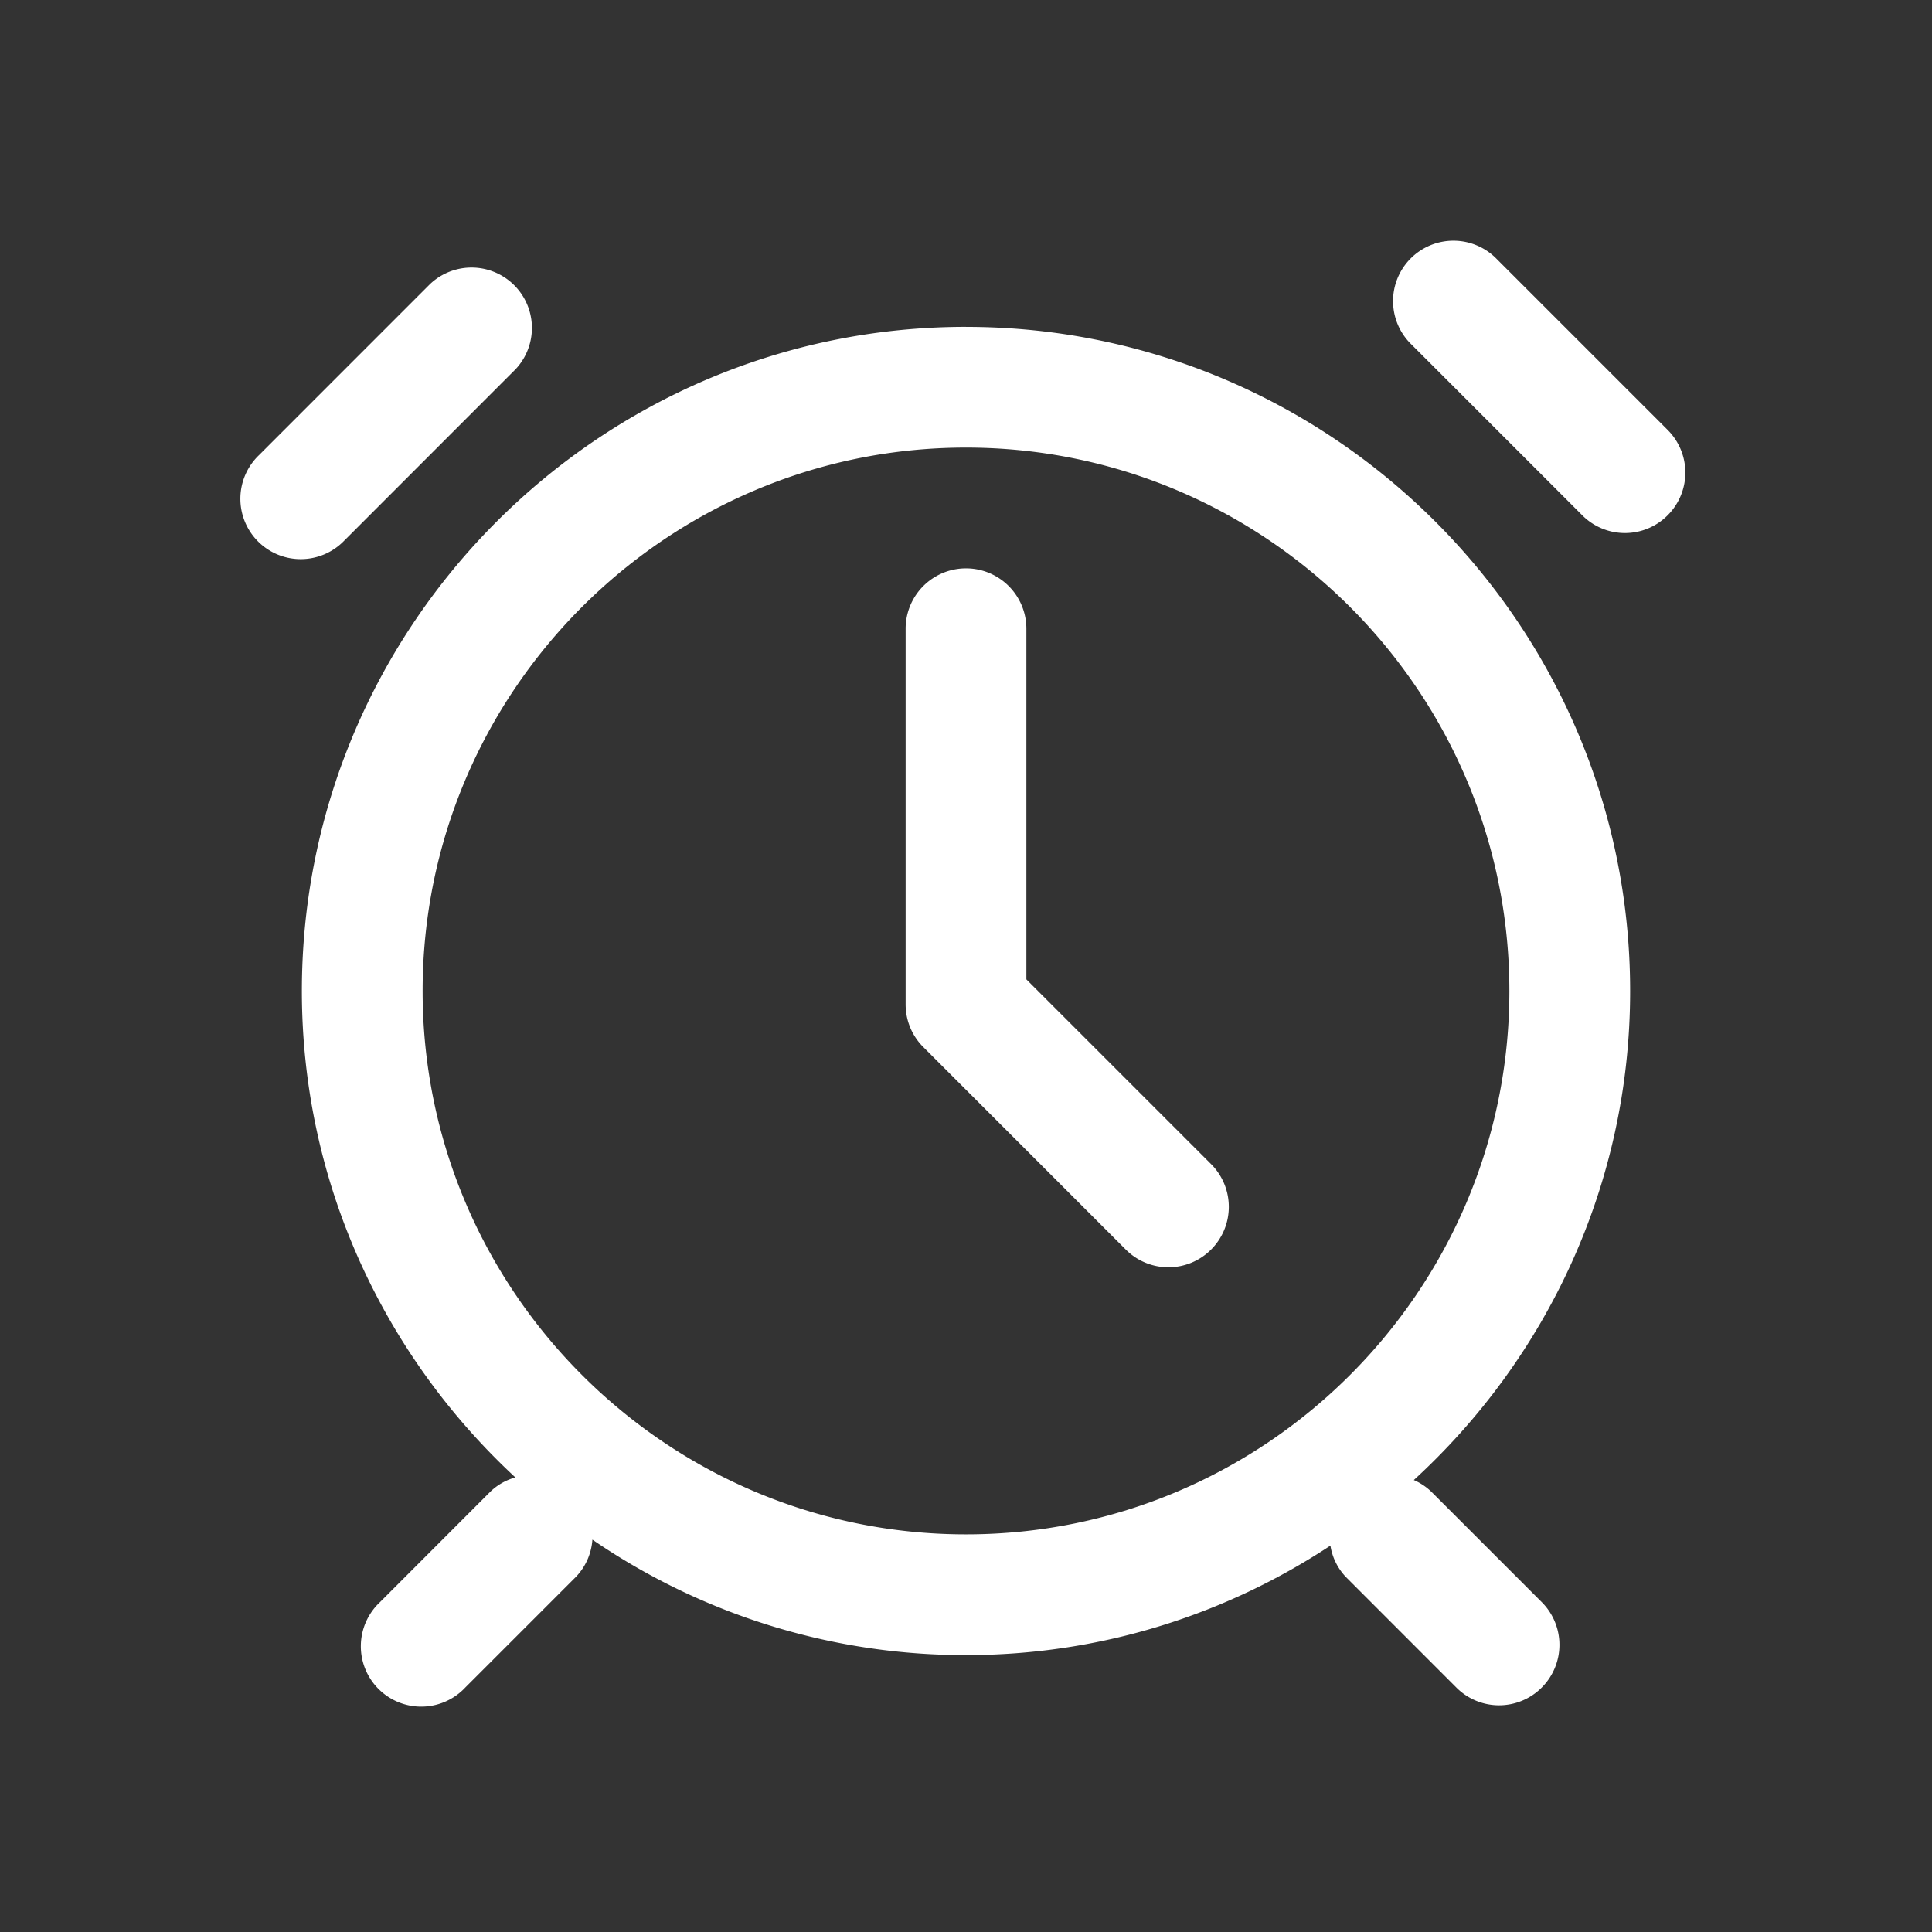
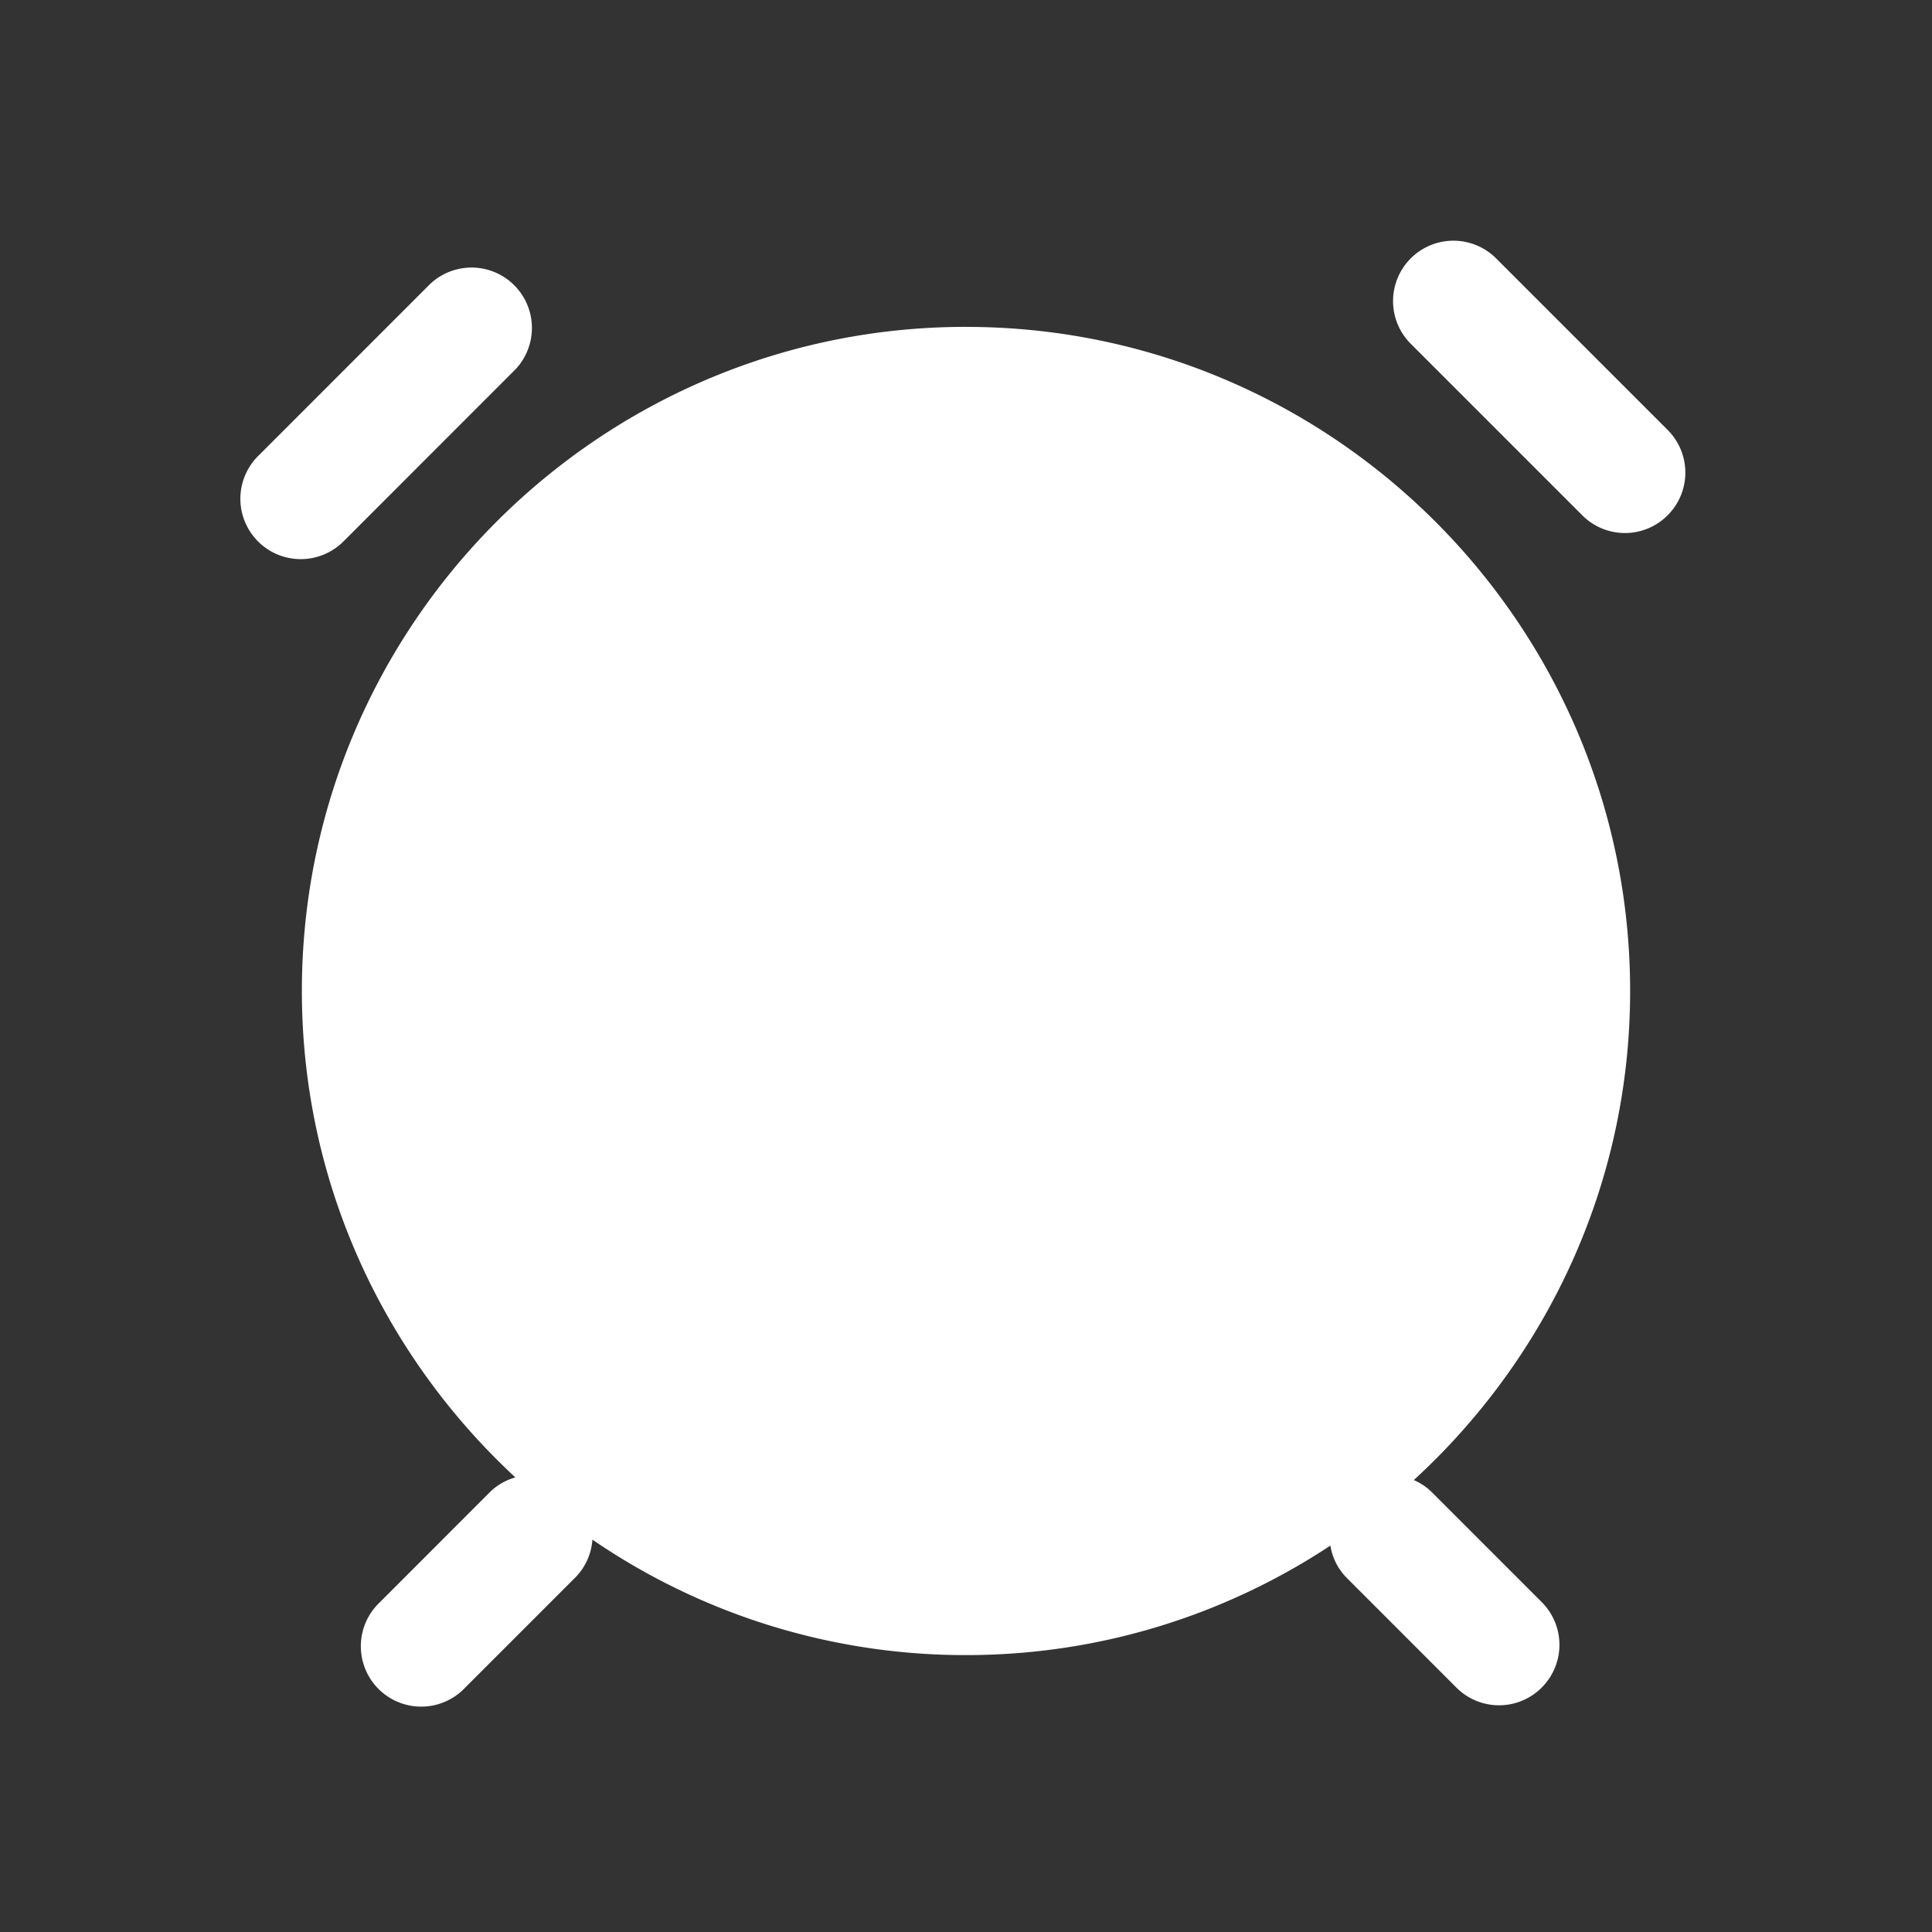
<svg xmlns="http://www.w3.org/2000/svg" height="200" width="200" version="1.1" viewBox="0 0 1024 1024" class="icon">
  <rect x="0" y="0" width="1024" height="1024" fill="#333333" stroke="none" />
-   <path fill="#ffffff" d="M512 813.239c-158.775 0-288-129.207-288-288 0-158.775 129.225-288 288-288 158.793 0 288 129.225 288 288 0 158.793-129.207 288-288 288z m0-640c-194.085 0-352 157.934-352 352 0 101.851 43.739 193.481 113.152 257.829a31.031 31.031 0 0 0-13.257 7.552l-58.514 58.569a32 32 0 1 0 45.239 45.221l58.533-58.533c5.193-5.358 8.32-12.398 8.832-19.84A349.659 349.659 0 0 0 512 877.239c71.314 0 137.673-21.431 193.152-58.039 0.969 6.272 3.84 12.069 8.229 16.677l58.514 58.551a31.909 31.909 0 0 0 45.257 0 32 32 0 0 0 0-45.275l-58.514-58.514a31.36 31.36 0 0 0-9.289-6.181c70.272-64.384 114.651-156.617 114.651-259.2 0-194.085-157.915-352-352-352z m32 345.874V333.239a32 32 0 0 0-64 0v199.113c0 8.485 3.365 16.64 9.381 22.619l107.282 107.301a31.909 31.909 0 0 0 45.257 0 32 32 0 0 0 0-45.257l-97.92-97.92zM182.619 286.391l90.533-90.569a32 32 0 0 0-45.257-45.221l-90.514 90.533a32 32 0 1 0 45.239 45.239z m701.257-58.533l-90.514-90.514a32 32 0 1 0-45.239 45.257l90.514 90.514a31.909 31.909 0 0 0 45.239 0 31.963 31.963 0 0 0 0-45.257z" />
+   <path fill="#ffffff" d="M512 813.239z m0-640c-194.085 0-352 157.934-352 352 0 101.851 43.739 193.481 113.152 257.829a31.031 31.031 0 0 0-13.257 7.552l-58.514 58.569a32 32 0 1 0 45.239 45.221l58.533-58.533c5.193-5.358 8.32-12.398 8.832-19.84A349.659 349.659 0 0 0 512 877.239c71.314 0 137.673-21.431 193.152-58.039 0.969 6.272 3.84 12.069 8.229 16.677l58.514 58.551a31.909 31.909 0 0 0 45.257 0 32 32 0 0 0 0-45.275l-58.514-58.514a31.36 31.36 0 0 0-9.289-6.181c70.272-64.384 114.651-156.617 114.651-259.2 0-194.085-157.915-352-352-352z m32 345.874V333.239a32 32 0 0 0-64 0v199.113c0 8.485 3.365 16.64 9.381 22.619l107.282 107.301a31.909 31.909 0 0 0 45.257 0 32 32 0 0 0 0-45.257l-97.92-97.92zM182.619 286.391l90.533-90.569a32 32 0 0 0-45.257-45.221l-90.514 90.533a32 32 0 1 0 45.239 45.239z m701.257-58.533l-90.514-90.514a32 32 0 1 0-45.239 45.257l90.514 90.514a31.909 31.909 0 0 0 45.239 0 31.963 31.963 0 0 0 0-45.257z" />
</svg>